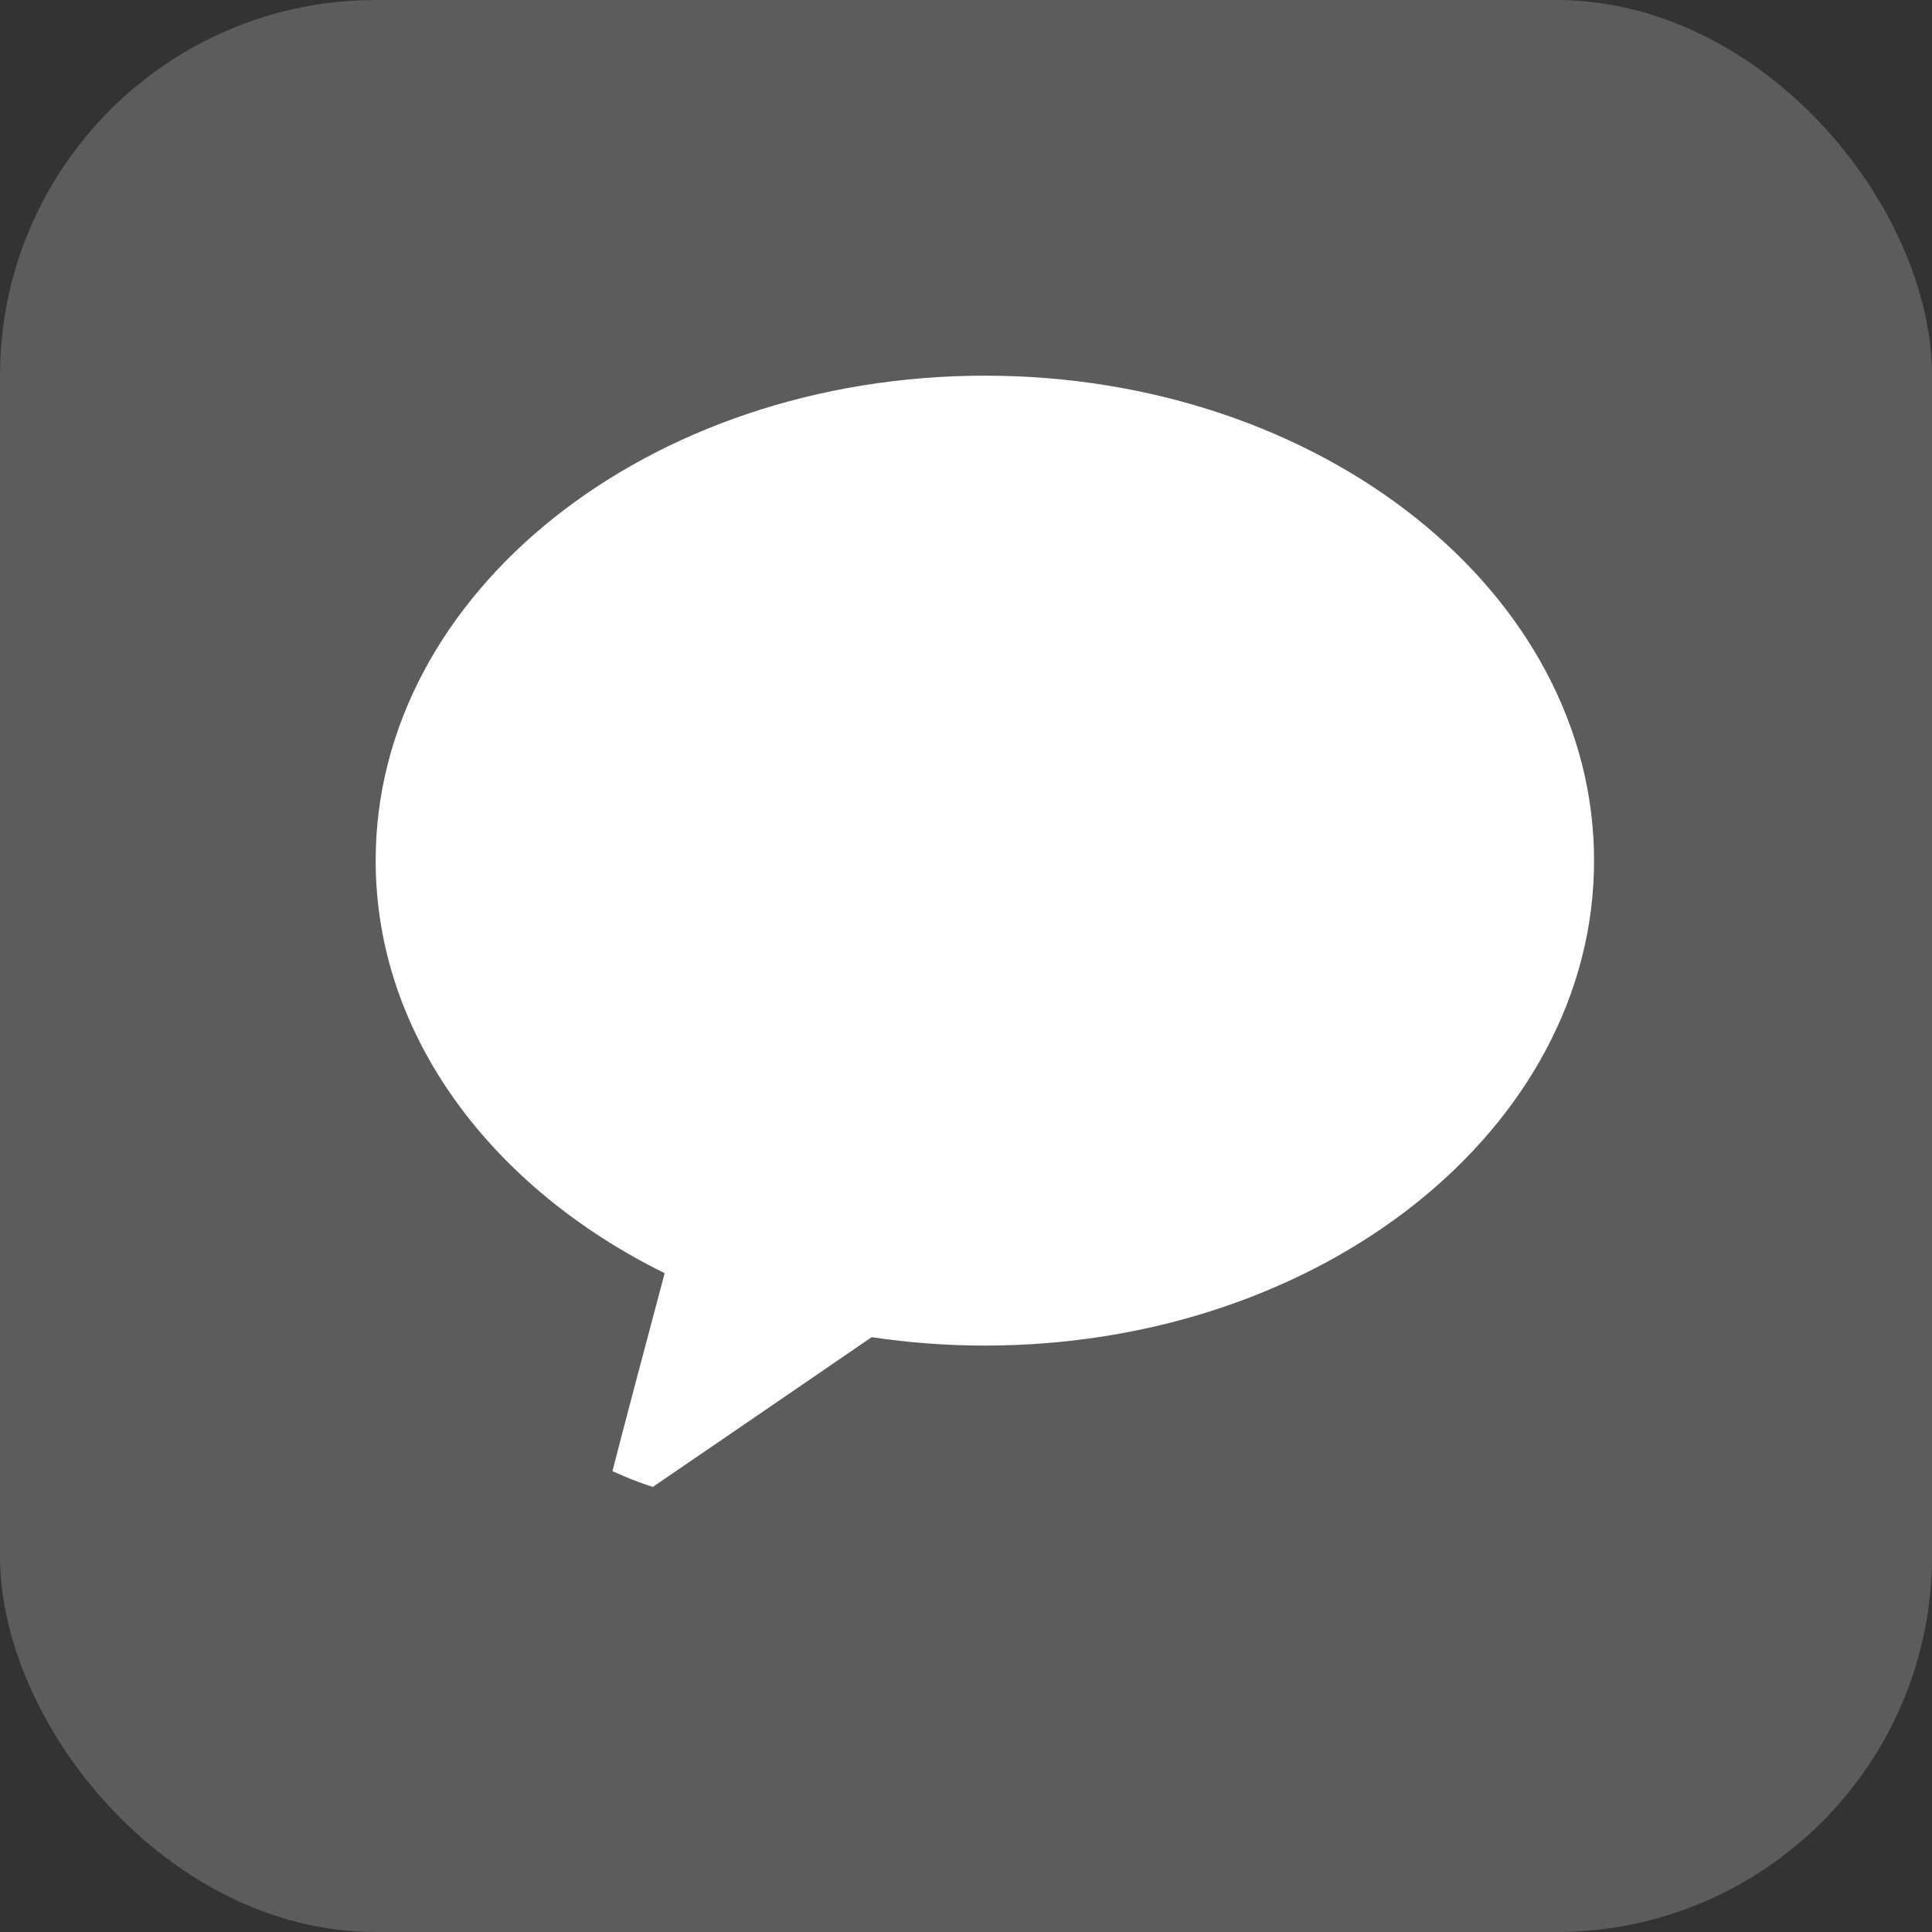
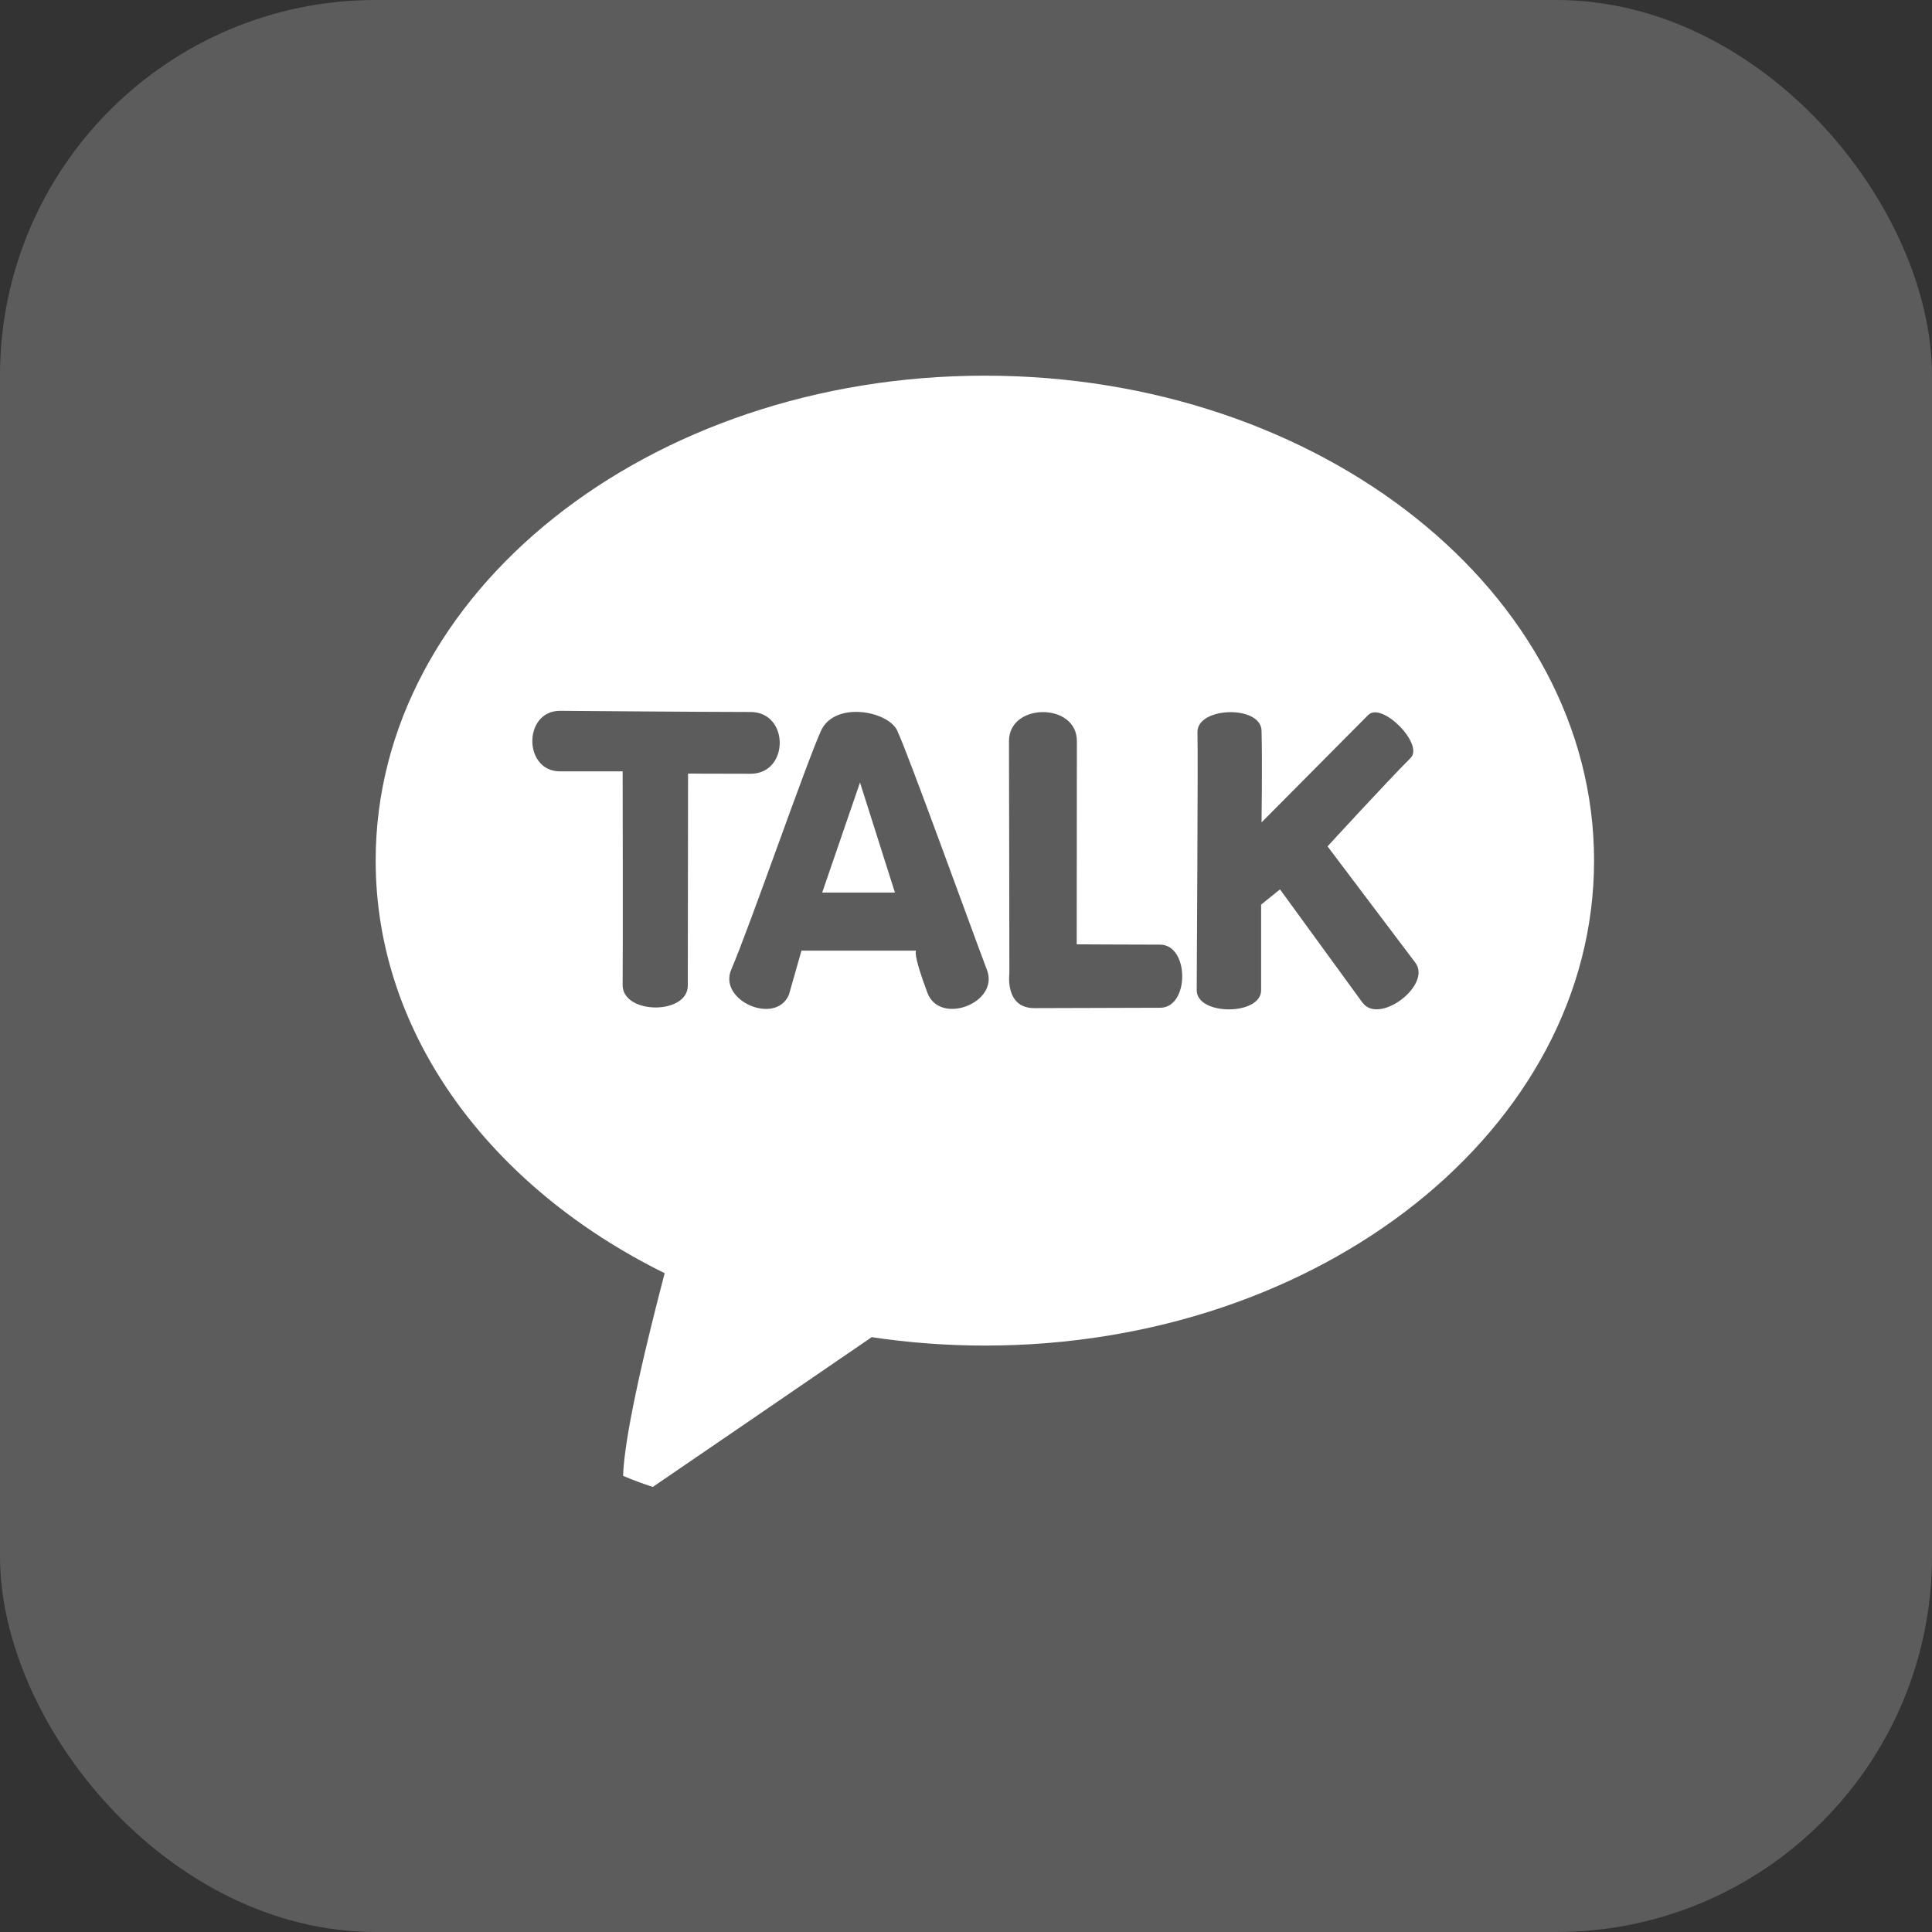
<svg xmlns="http://www.w3.org/2000/svg" width="36" height="36" viewBox="0 0 36 36" fill="none">
  <rect x="0" y="0" width="36" height="36" fill="#333333" stroke="none" />
  <rect width="36" height="36" rx="7" fill="white" fill-opacity="0.2" />
  <g clip-path="url(#clip0_724_886)">
-     <path d="M18.352 7C12.082 7 7 11.044 7 16.036C7 19.285 9.154 22.131 12.385 23.724C12.147 24.616 11.525 26.957 11.401 27.457C11.247 28.078 11.626 28.07 11.875 27.904C12.071 27.773 14.986 25.777 16.243 24.916C16.925 25.018 17.63 25.073 18.351 25.073C24.619 25.073 29.703 21.028 29.703 16.038C29.703 11.048 24.621 7 18.352 7ZM25.391 18.687L23.851 16.572L23.499 16.856C23.499 16.856 23.499 17.901 23.499 18.452C23.499 18.927 22.299 18.927 22.299 18.452C22.299 18.152 22.326 14.095 22.313 13.646C22.307 13.398 22.623 13.27 22.931 13.27C23.218 13.27 23.5 13.382 23.507 13.614C23.523 14.223 23.507 15.324 23.507 15.324C23.507 15.324 25.246 13.571 25.494 13.323C25.749 13.067 26.54 13.87 26.284 14.124C25.846 14.561 24.737 15.771 24.737 15.771L26.373 17.939C26.684 18.353 25.705 19.099 25.392 18.687H25.391ZM16.721 13.62C16.929 14.065 18.063 17.206 18.392 18.078C18.622 18.689 17.513 19.112 17.282 18.502C16.998 17.748 17.071 17.714 17.071 17.714H14.934L14.7 18.537C14.451 19.114 13.377 18.644 13.626 18.066C13.97 17.267 15.01 14.256 15.297 13.619C15.411 13.366 15.678 13.265 15.953 13.265C16.284 13.265 16.627 13.412 16.722 13.619L16.721 13.62ZM13.985 13.267C14.711 13.267 14.71 14.418 13.985 14.418C13.213 14.418 12.821 14.414 12.821 14.414L12.816 18.364C12.818 18.914 11.604 18.906 11.602 18.357C11.609 17.604 11.602 14.373 11.602 14.373H10.434C9.749 14.373 9.747 13.246 10.434 13.245C10.434 13.245 13.169 13.267 13.988 13.267H13.985ZM18.808 18.13C18.808 18.13 18.805 14.832 18.801 13.809C18.801 13.449 19.117 13.269 19.434 13.269C19.752 13.269 20.065 13.448 20.066 13.806C20.066 14.547 20.063 17.596 20.063 17.596C20.063 17.596 21.064 17.602 21.615 17.602C22.166 17.602 22.167 18.778 21.618 18.778C21.069 18.778 19.831 18.785 19.273 18.785C18.714 18.785 18.809 18.13 18.809 18.13H18.808Z" fill="white" />
+     <path d="M18.352 7C12.082 7 7 11.044 7 16.036C7 19.285 9.154 22.131 12.385 23.724C11.247 28.078 11.626 28.07 11.875 27.904C12.071 27.773 14.986 25.777 16.243 24.916C16.925 25.018 17.63 25.073 18.351 25.073C24.619 25.073 29.703 21.028 29.703 16.038C29.703 11.048 24.621 7 18.352 7ZM25.391 18.687L23.851 16.572L23.499 16.856C23.499 16.856 23.499 17.901 23.499 18.452C23.499 18.927 22.299 18.927 22.299 18.452C22.299 18.152 22.326 14.095 22.313 13.646C22.307 13.398 22.623 13.27 22.931 13.27C23.218 13.27 23.5 13.382 23.507 13.614C23.523 14.223 23.507 15.324 23.507 15.324C23.507 15.324 25.246 13.571 25.494 13.323C25.749 13.067 26.54 13.87 26.284 14.124C25.846 14.561 24.737 15.771 24.737 15.771L26.373 17.939C26.684 18.353 25.705 19.099 25.392 18.687H25.391ZM16.721 13.62C16.929 14.065 18.063 17.206 18.392 18.078C18.622 18.689 17.513 19.112 17.282 18.502C16.998 17.748 17.071 17.714 17.071 17.714H14.934L14.7 18.537C14.451 19.114 13.377 18.644 13.626 18.066C13.97 17.267 15.01 14.256 15.297 13.619C15.411 13.366 15.678 13.265 15.953 13.265C16.284 13.265 16.627 13.412 16.722 13.619L16.721 13.62ZM13.985 13.267C14.711 13.267 14.71 14.418 13.985 14.418C13.213 14.418 12.821 14.414 12.821 14.414L12.816 18.364C12.818 18.914 11.604 18.906 11.602 18.357C11.609 17.604 11.602 14.373 11.602 14.373H10.434C9.749 14.373 9.747 13.246 10.434 13.245C10.434 13.245 13.169 13.267 13.988 13.267H13.985ZM18.808 18.13C18.808 18.13 18.805 14.832 18.801 13.809C18.801 13.449 19.117 13.269 19.434 13.269C19.752 13.269 20.065 13.448 20.066 13.806C20.066 14.547 20.063 17.596 20.063 17.596C20.063 17.596 21.064 17.602 21.615 17.602C22.166 17.602 22.167 18.778 21.618 18.778C21.069 18.778 19.831 18.785 19.273 18.785C18.714 18.785 18.809 18.13 18.809 18.13H18.808Z" fill="white" />
    <path d="M16.676 16.632L16.025 14.581L15.32 16.632H16.676Z" fill="white" />
-     <ellipse cx="18.919" cy="16.081" rx="10.216" ry="5.676" fill="white" />
  </g>
  <defs>
    <clipPath id="clip0_724_886">
      <rect x="7" y="7" width="22.703" height="21" rx="7" fill="white" />
    </clipPath>
  </defs>
</svg>